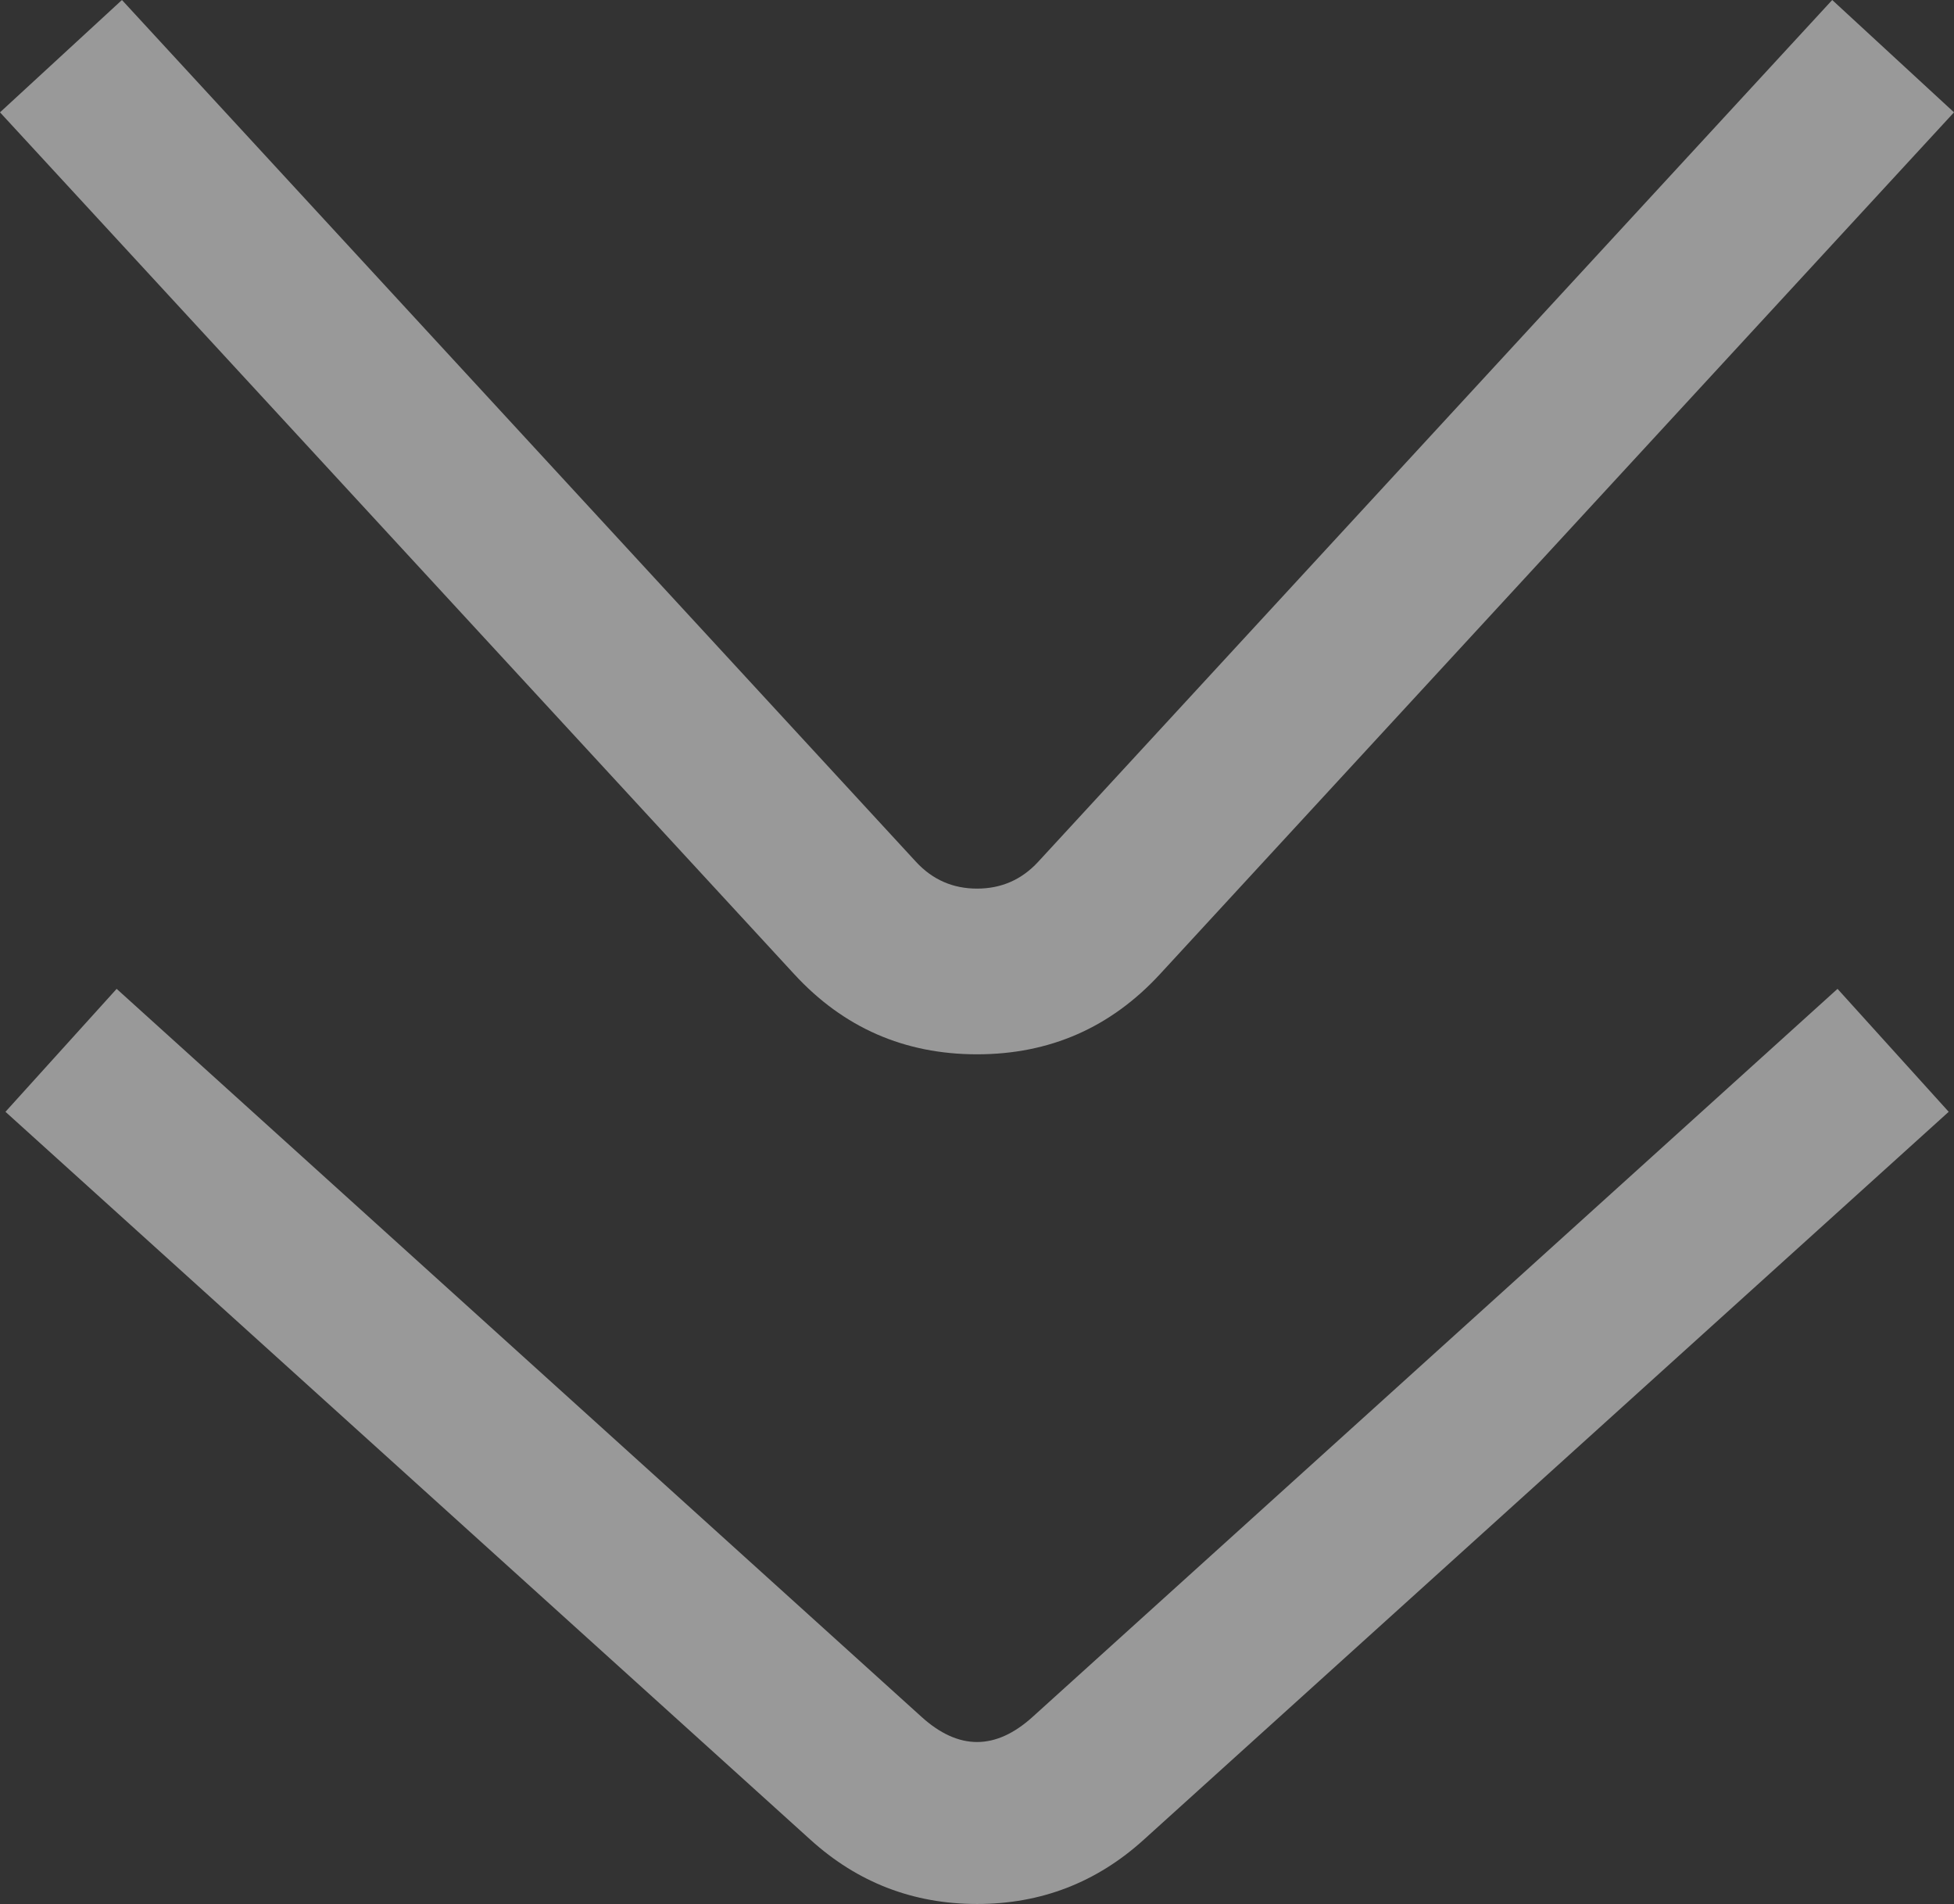
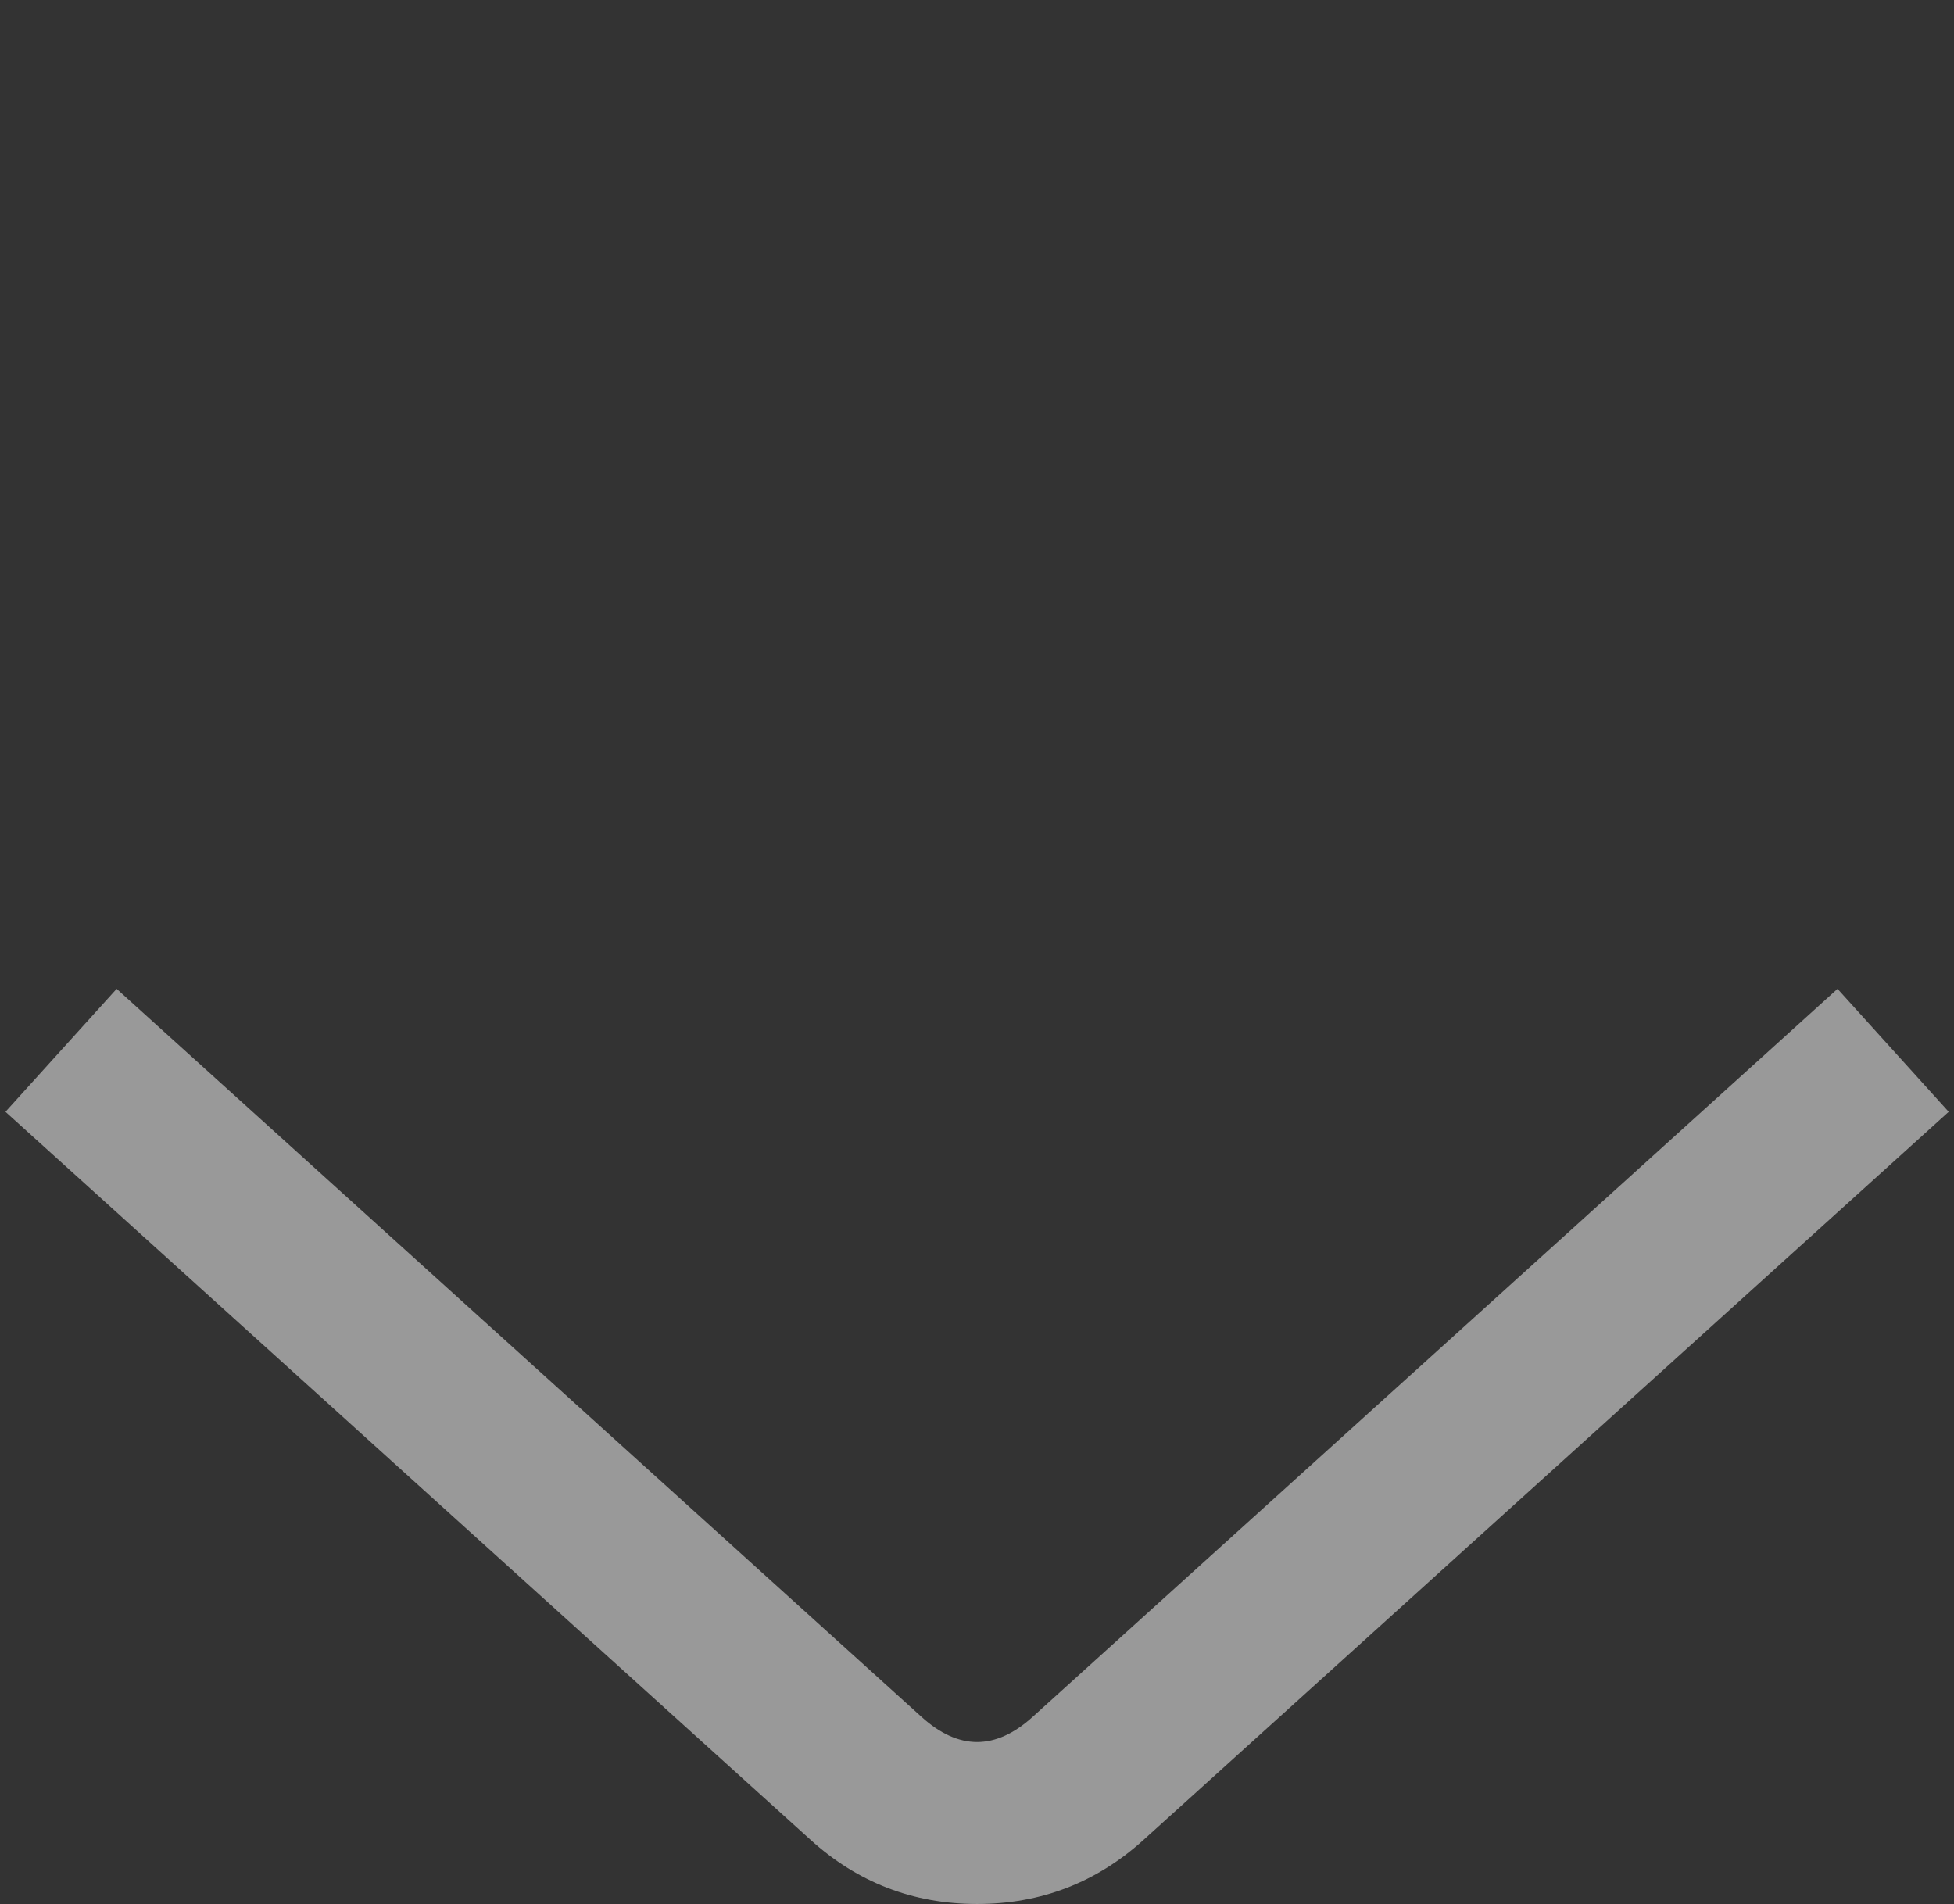
<svg xmlns="http://www.w3.org/2000/svg" fill="none" version="1.1" width="11.793" height="11.491" viewBox="0 0 11.793 11.491">
  <rect x="0" y="0" width="11.793" height="11.491" fill="#333333" stroke="none" />
  <g>
    <g transform="matrix(-1,0,0,-1,22.851,12.678)">
-       <path d="M15.851,6.798L11.058,12L11.793,12.678L16.586,7.476Q16.735,7.315,16.954,7.315Q17.173,7.315,17.322,7.476L22.115,12.678L22.851,12L18.057,6.798Q17.612,6.315,16.954,6.315Q16.297,6.315,15.851,6.798Z" fill-rule="evenodd" fill="#FFFFFF" fill-opacity="0.5" />
-     </g>
+       </g>
    <g transform="matrix(-1,0,0,-1,22.851,22.678)">
      <path d="M15.948,11.575L11.09,15.968L11.761,16.71L16.619,12.316Q16.954,12.013,17.289,12.316L22.147,16.71L22.818,15.968L17.96,11.575Q17.532,11.187,16.954,11.187Q16.376,11.187,15.948,11.575Z" fill-rule="evenodd" fill="#FFFFFF" fill-opacity="0.5" />
    </g>
  </g>
</svg>